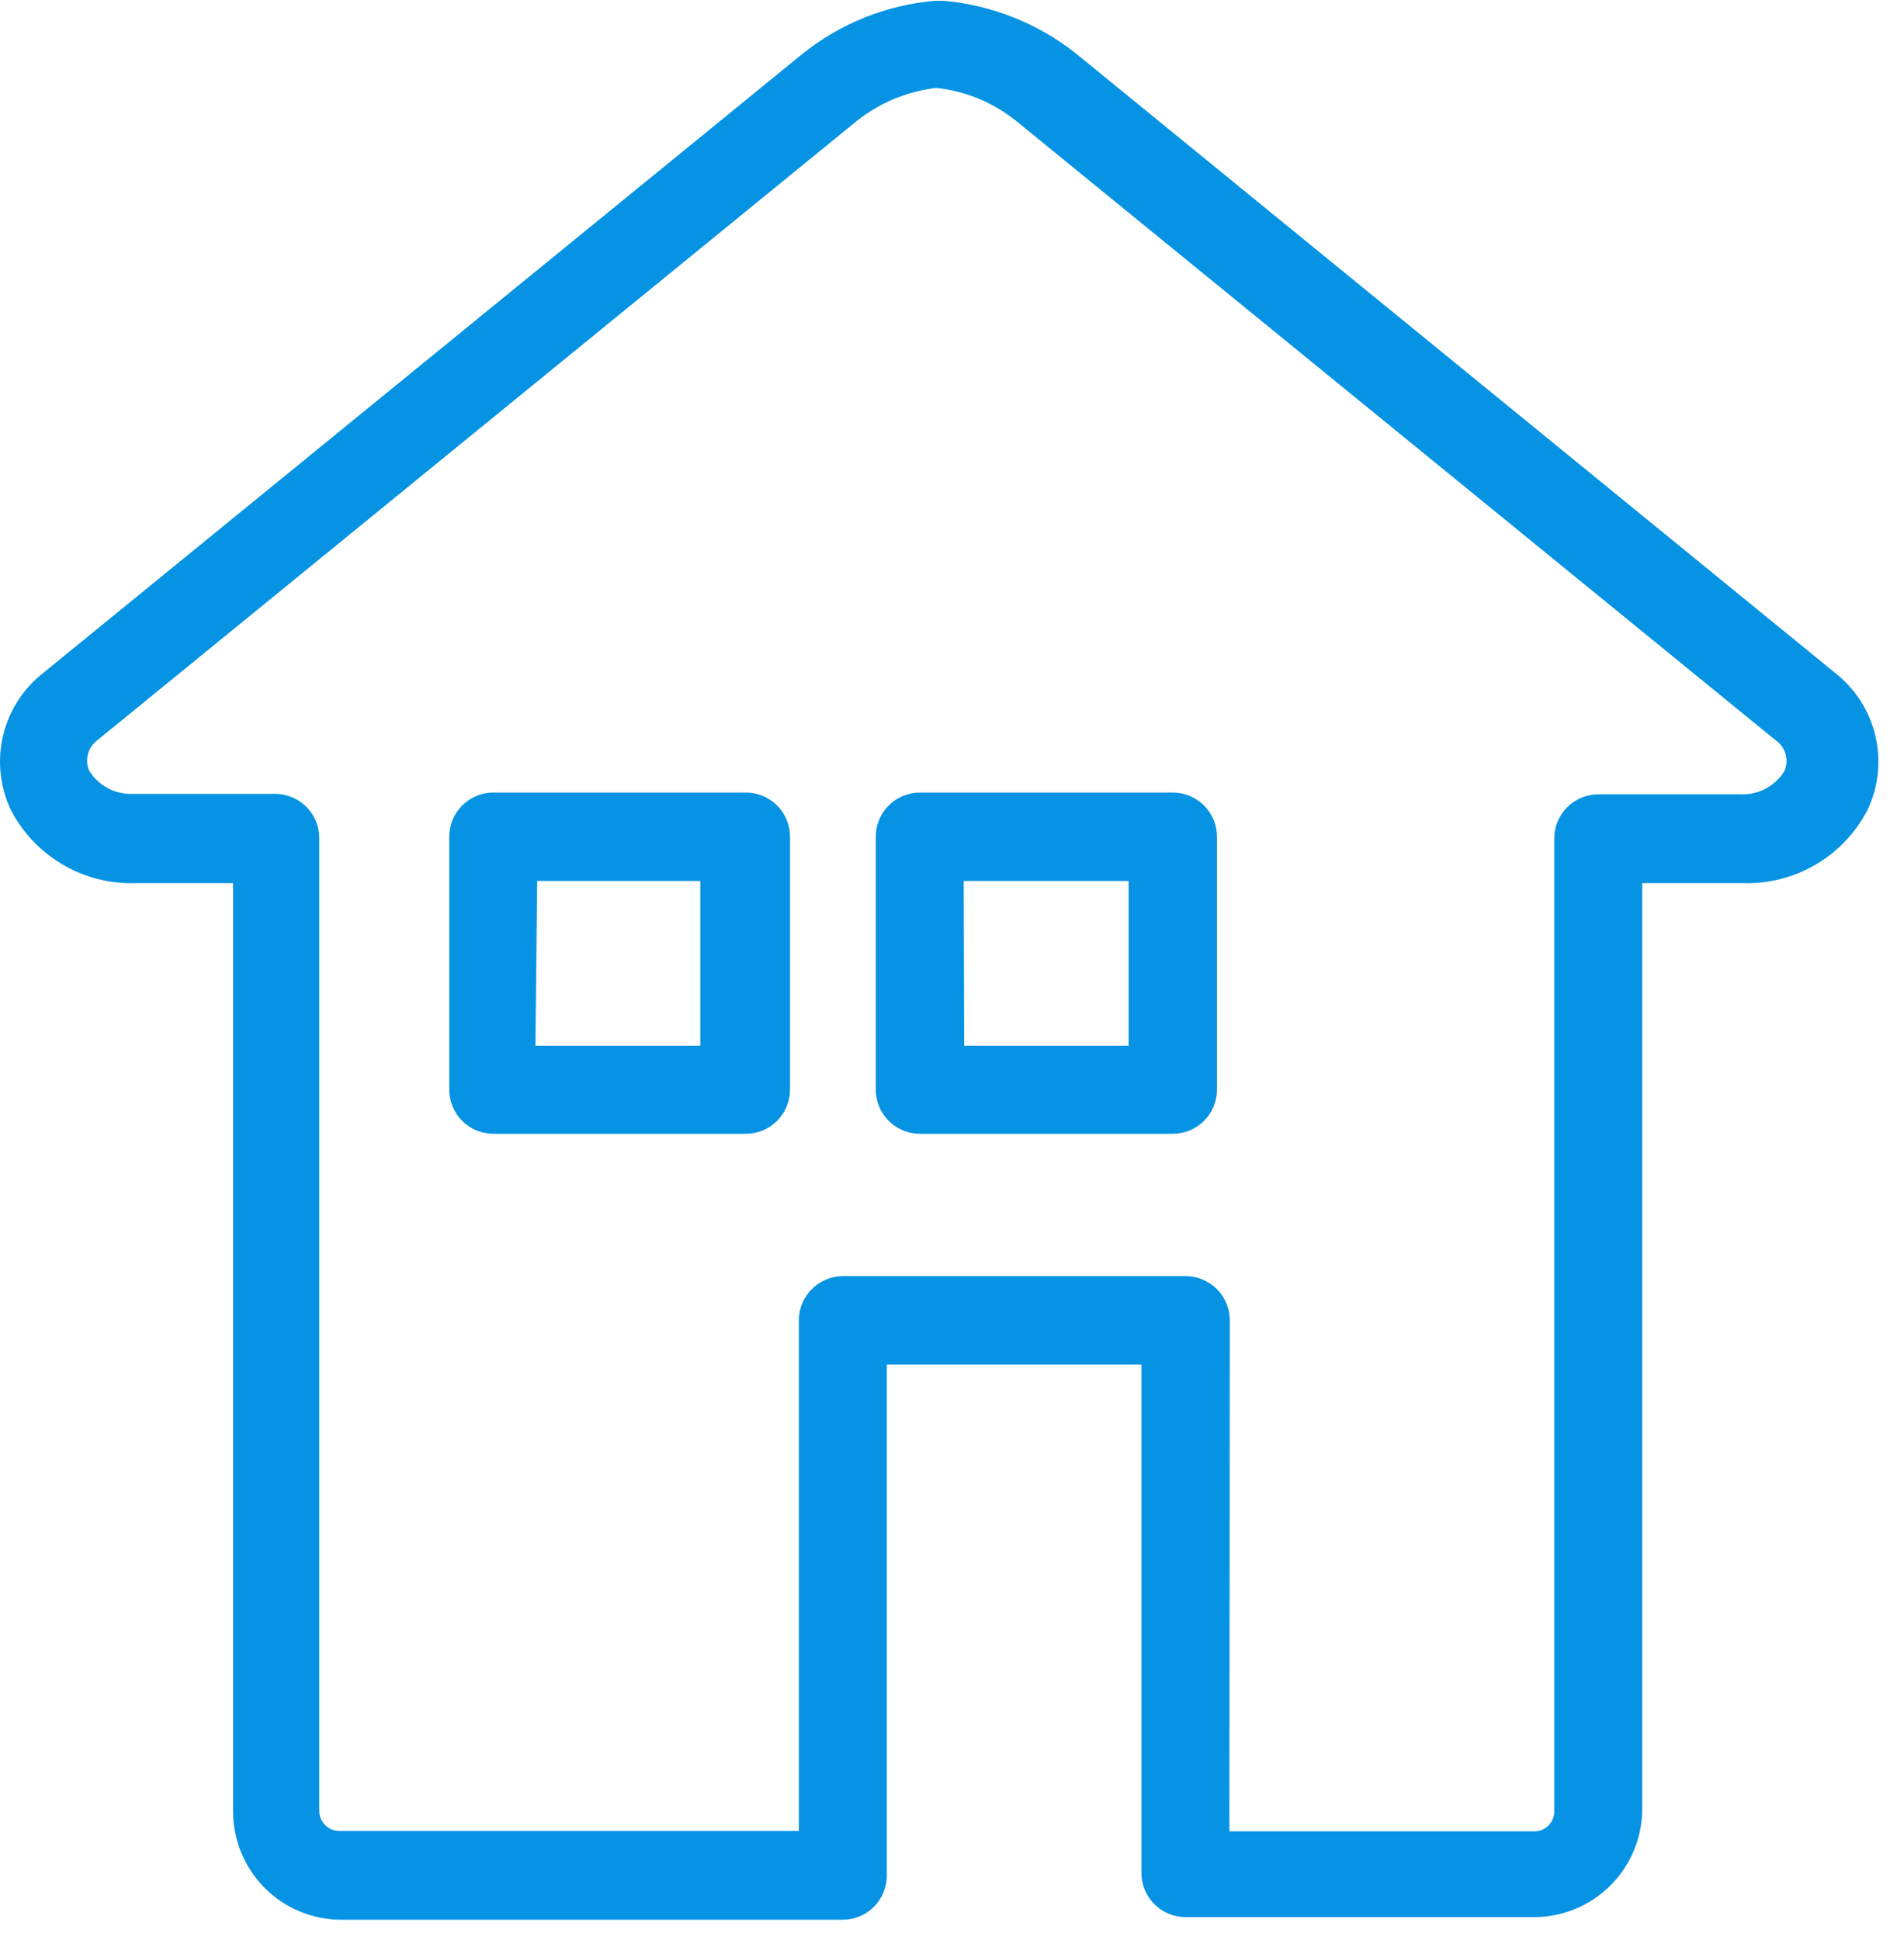
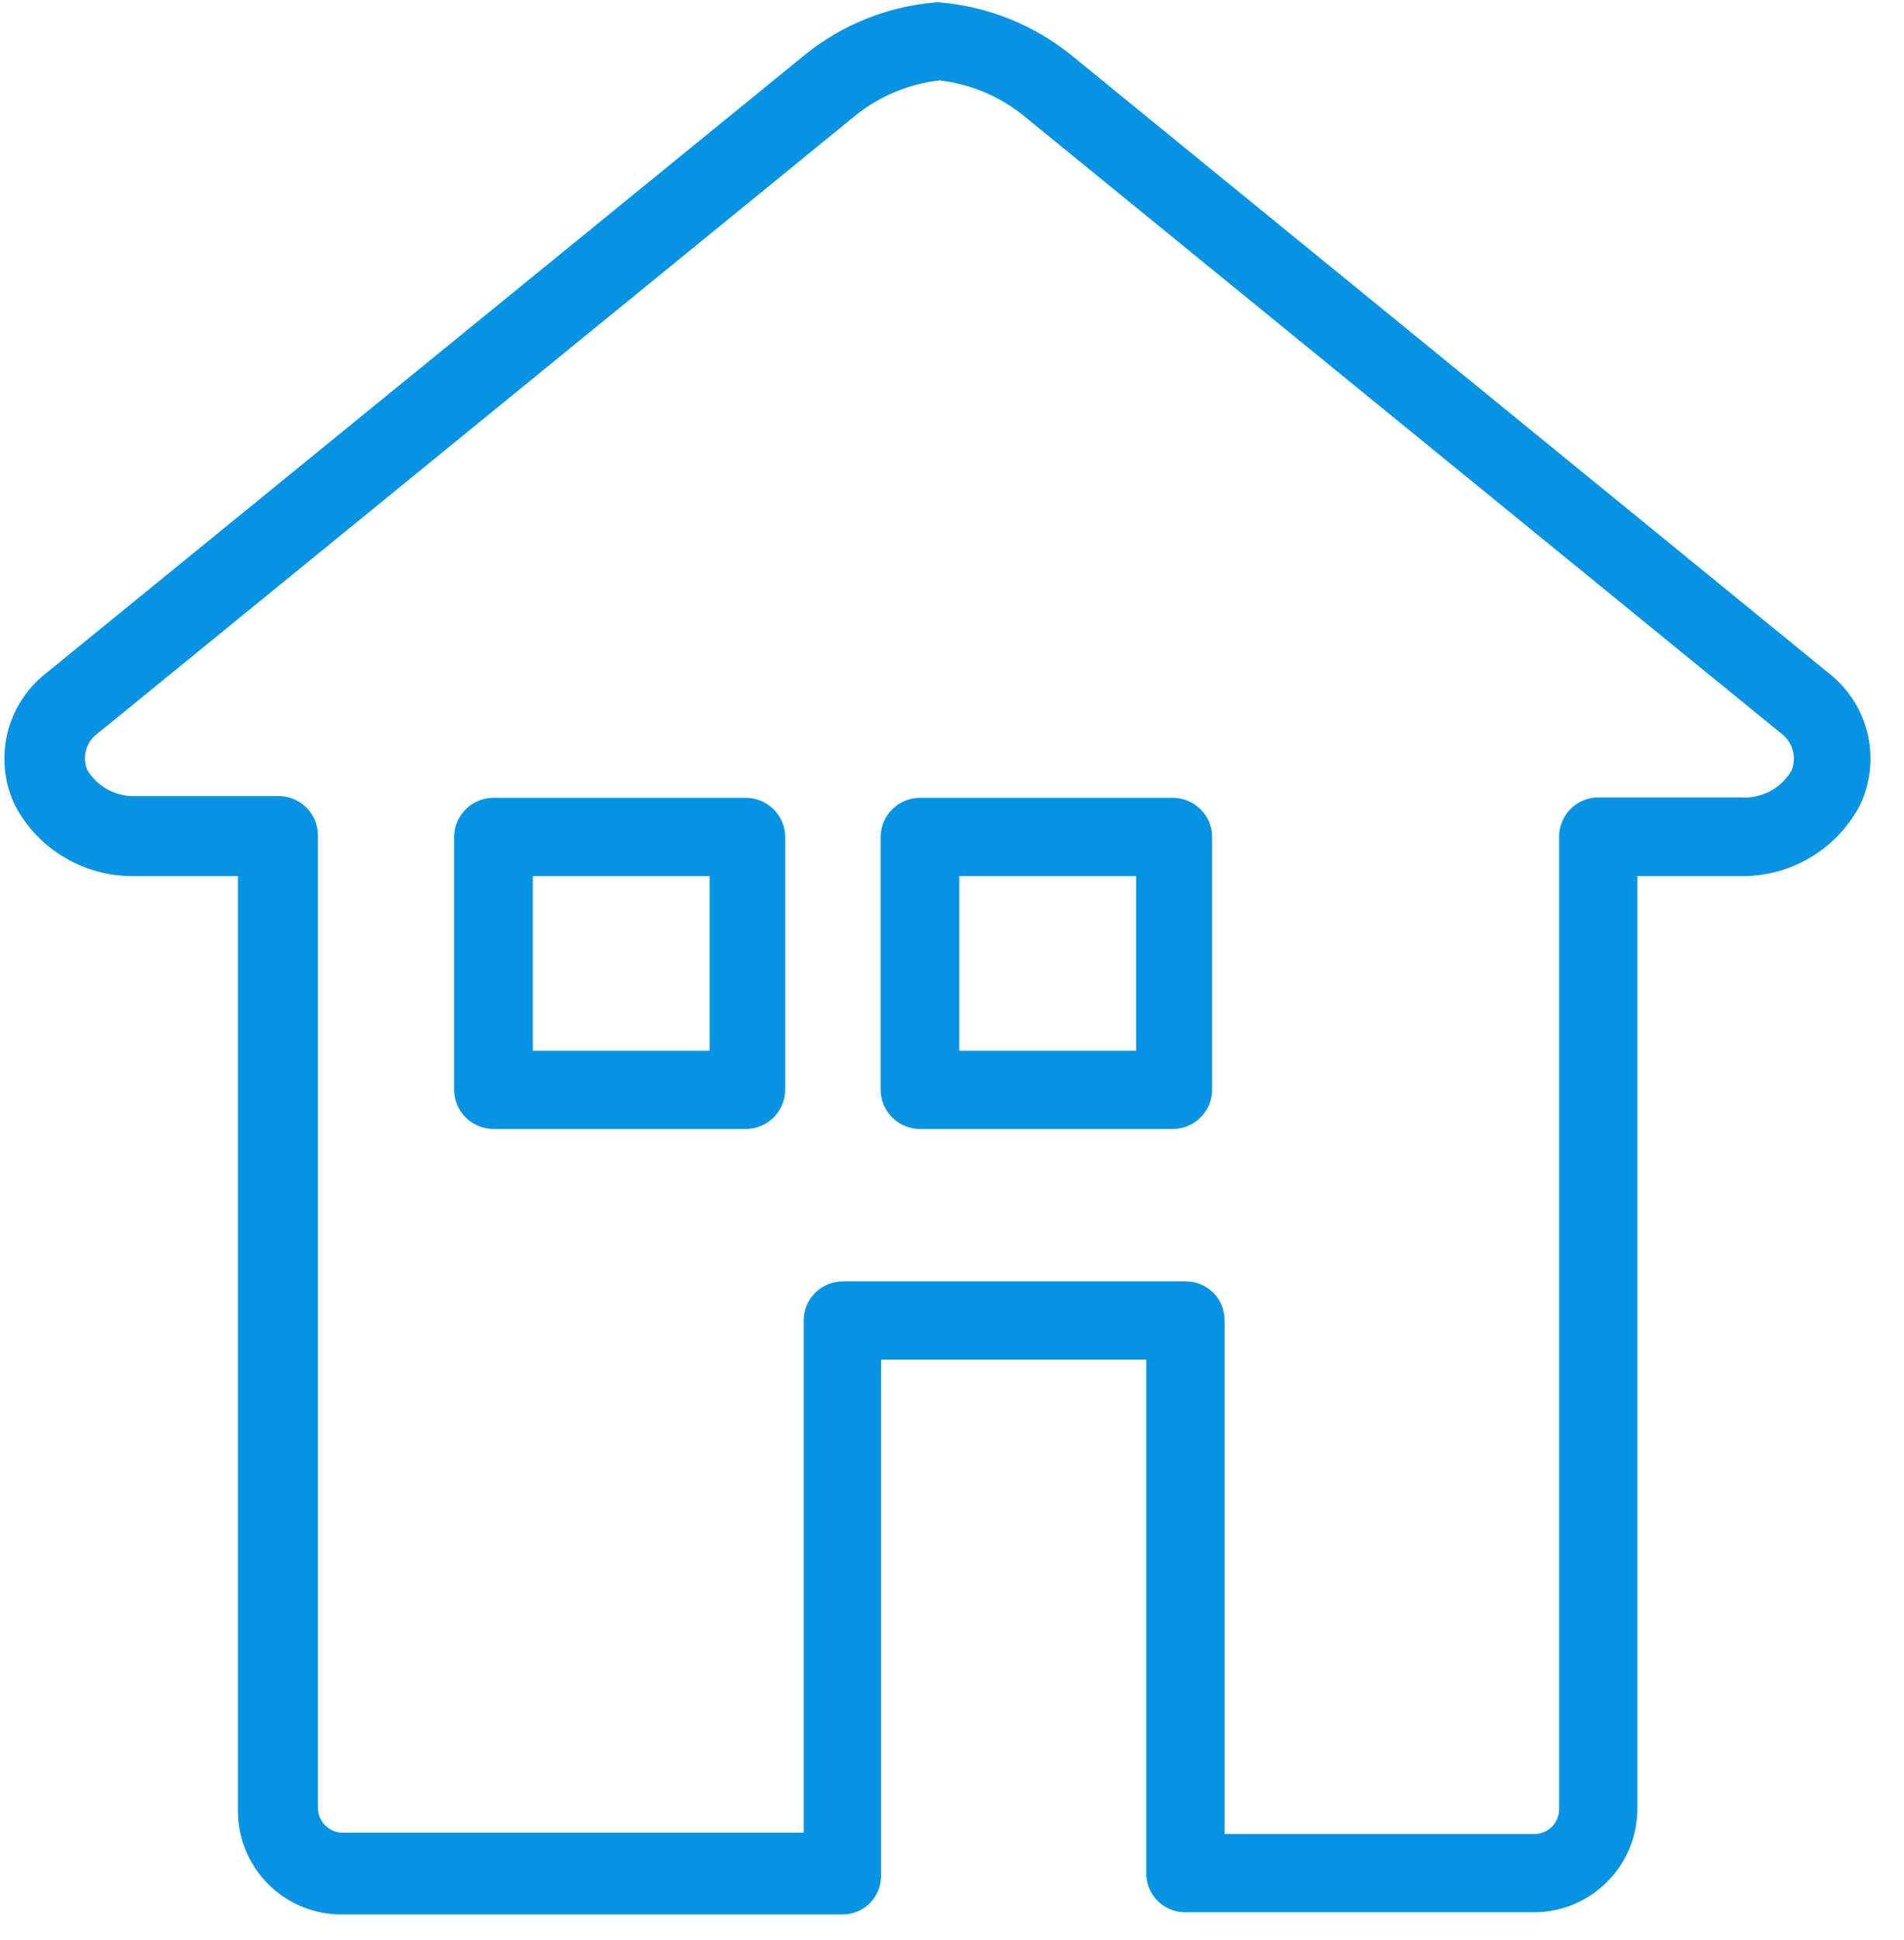
<svg xmlns="http://www.w3.org/2000/svg" width="53" height="54" viewBox="0 0 53 54" fill="none">
  <path d="M42.698 53.224H33.003C32.724 53.227 32.455 53.123 32.251 52.933C32.047 52.743 31.924 52.481 31.908 52.203V37.844H24.526V52.203C24.527 52.345 24.501 52.487 24.447 52.619C24.393 52.751 24.313 52.871 24.212 52.972C24.111 53.073 23.991 53.152 23.859 53.206C23.727 53.26 23.586 53.287 23.443 53.285H9.503C8.739 53.285 8.007 52.982 7.467 52.442C6.927 51.902 6.624 51.17 6.624 50.406V24.384H3.757C3.075 24.398 2.402 24.223 1.814 23.877C1.225 23.532 0.744 23.03 0.423 22.428C0.123 21.807 0.044 21.102 0.201 20.43C0.358 19.758 0.74 19.161 1.284 18.737L22.422 1.512C23.443 0.69 24.685 0.19 25.99 0.072C26.063 0.06 26.138 0.06 26.211 0.072C27.52 0.192 28.765 0.692 29.792 1.512L50.905 18.737C51.449 19.161 51.831 19.758 51.988 20.43C52.145 21.102 52.066 21.807 51.766 22.428C51.445 23.03 50.964 23.532 50.375 23.877C49.787 24.223 49.114 24.398 48.432 24.384H45.577V50.345C45.577 51.108 45.274 51.841 44.734 52.38C44.194 52.92 43.462 53.224 42.698 53.224ZM34.086 51.046H42.698C42.791 51.048 42.883 51.031 42.969 50.996C43.054 50.961 43.132 50.91 43.198 50.844C43.263 50.779 43.315 50.701 43.349 50.615C43.384 50.529 43.401 50.437 43.4 50.345V23.277C43.403 22.988 43.52 22.713 43.725 22.51C43.93 22.308 44.206 22.194 44.495 22.194H48.444C48.728 22.216 49.013 22.157 49.266 22.025C49.518 21.892 49.728 21.691 49.871 21.444C49.944 21.263 49.955 21.063 49.901 20.876C49.848 20.689 49.733 20.525 49.576 20.41L28.451 3.185C27.787 2.662 26.99 2.334 26.15 2.238C25.31 2.334 24.513 2.662 23.849 3.185L2.724 20.41C2.566 20.521 2.45 20.683 2.397 20.869C2.343 21.054 2.354 21.253 2.428 21.431C2.571 21.666 2.774 21.857 3.017 21.985C3.26 22.113 3.533 22.172 3.806 22.157H7.756C8.044 22.157 8.321 22.271 8.526 22.474C8.731 22.676 8.848 22.952 8.851 23.24V50.308C8.849 50.4 8.866 50.492 8.901 50.578C8.936 50.664 8.987 50.742 9.053 50.807C9.118 50.873 9.196 50.925 9.282 50.959C9.368 50.994 9.46 51.011 9.552 51.009H22.373V36.749C22.373 36.606 22.401 36.464 22.456 36.332C22.511 36.2 22.592 36.08 22.694 35.979C22.796 35.879 22.917 35.799 23.05 35.745C23.182 35.692 23.325 35.665 23.468 35.666H33.003C33.146 35.665 33.287 35.692 33.419 35.746C33.551 35.799 33.671 35.879 33.772 35.98C33.873 36.081 33.953 36.201 34.007 36.333C34.06 36.465 34.087 36.607 34.086 36.749V51.046ZM32.646 31.422H25.608C25.318 31.422 25.04 31.306 24.834 31.101C24.629 30.896 24.514 30.617 24.514 30.327V23.289C24.517 23.001 24.634 22.725 24.838 22.523C25.044 22.32 25.32 22.206 25.608 22.206H32.646C32.934 22.206 33.211 22.32 33.416 22.523C33.621 22.725 33.738 23.001 33.741 23.289V30.327C33.741 30.617 33.626 30.896 33.42 31.101C33.215 31.306 32.937 31.422 32.646 31.422ZM26.703 29.244H31.625V24.384H26.703V29.244ZM20.773 31.422H13.736C13.445 31.422 13.167 31.306 12.961 31.101C12.756 30.896 12.64 30.617 12.64 30.327V23.289C12.644 23.001 12.761 22.725 12.966 22.523C13.171 22.32 13.447 22.206 13.736 22.206H20.761C21.049 22.206 21.326 22.32 21.531 22.523C21.736 22.725 21.853 23.001 21.856 23.289V30.327C21.856 30.617 21.741 30.896 21.535 31.101C21.33 31.306 21.051 31.422 20.761 31.422H20.773ZM14.831 29.244H19.752V24.384H14.831V29.244Z" fill="#0693E3" />
-   <path d="M42.698 53.359H33.003C32.676 53.359 32.364 53.23 32.133 52.999C31.902 52.768 31.772 52.455 31.772 52.129V37.98H24.686V52.203C24.686 52.529 24.556 52.842 24.325 53.073C24.094 53.304 23.782 53.433 23.455 53.433H9.503C8.703 53.433 7.937 53.116 7.371 52.55C6.806 51.985 6.489 51.218 6.489 50.419V24.581H3.757C3.047 24.6 2.346 24.419 1.735 24.058C1.123 23.696 0.626 23.17 0.3 22.539C-0.004 21.894 -0.08 21.165 0.086 20.472C0.251 19.779 0.648 19.163 1.21 18.725L22.336 1.5C23.392 0.652 24.677 0.138 26.027 0.023H26.273C27.621 0.143 28.905 0.656 29.964 1.5L51.077 18.725C51.639 19.163 52.036 19.779 52.201 20.472C52.367 21.165 52.291 21.894 51.987 22.539C51.661 23.17 51.164 23.696 50.553 24.058C49.941 24.419 49.24 24.6 48.53 24.581H45.712V50.419C45.693 51.205 45.367 51.953 44.804 52.503C44.241 53.052 43.485 53.36 42.698 53.359ZM24.415 37.709H32.043V52.203C32.046 52.455 32.149 52.696 32.328 52.873C32.508 53.051 32.75 53.15 33.003 53.15H42.698C43.427 53.15 44.126 52.861 44.642 52.347C45.159 51.833 45.451 51.135 45.454 50.407V24.249H48.444C49.103 24.266 49.754 24.099 50.324 23.767C50.893 23.434 51.358 22.949 51.667 22.367C51.943 21.775 52.01 21.108 51.858 20.474C51.706 19.839 51.344 19.275 50.831 18.872L29.73 1.647C28.729 0.836 27.507 0.344 26.224 0.232H26.002C24.721 0.342 23.504 0.835 22.508 1.647L1.37 18.872C0.857 19.275 0.495 19.839 0.343 20.474C0.191 21.108 0.258 21.775 0.534 22.367C0.842 22.949 1.308 23.434 1.877 23.767C2.447 24.099 3.098 24.266 3.757 24.249H6.808V50.345C6.808 51.073 7.097 51.77 7.612 52.285C8.127 52.8 8.824 53.089 9.552 53.089H23.468C23.718 53.086 23.957 52.985 24.134 52.808C24.311 52.631 24.412 52.392 24.415 52.141V37.709ZM42.698 51.243H33.962V36.749C33.959 36.497 33.857 36.256 33.677 36.079C33.498 35.901 33.255 35.802 33.003 35.802H23.468C23.215 35.802 22.973 35.901 22.793 36.079C22.614 36.256 22.511 36.497 22.508 36.749V51.182H9.503C9.393 51.183 9.283 51.163 9.181 51.121C9.079 51.08 8.986 51.018 8.908 50.94C8.83 50.862 8.768 50.769 8.727 50.667C8.685 50.565 8.665 50.455 8.666 50.345V23.277C8.663 23.025 8.56 22.784 8.381 22.606C8.201 22.429 7.959 22.33 7.707 22.33H3.757C3.458 22.345 3.16 22.279 2.895 22.138C2.631 21.997 2.41 21.787 2.256 21.53C2.161 21.318 2.143 21.08 2.203 20.856C2.264 20.631 2.4 20.435 2.588 20.3L23.714 3.074C24.399 2.535 25.221 2.199 26.088 2.103C26.966 2.192 27.799 2.534 28.487 3.087L49.613 20.312C49.801 20.447 49.937 20.644 49.998 20.868C50.058 21.092 50.039 21.33 49.945 21.542C49.791 21.799 49.57 22.01 49.305 22.151C49.041 22.291 48.743 22.358 48.444 22.342H44.494C44.242 22.342 44 22.441 43.82 22.619C43.641 22.796 43.538 23.037 43.535 23.289V50.357C43.535 50.467 43.513 50.575 43.471 50.676C43.429 50.776 43.367 50.868 43.289 50.945C43.211 51.021 43.119 51.082 43.017 51.123C42.916 51.163 42.807 51.183 42.698 51.182V51.243ZM34.221 50.972H42.698C42.773 50.974 42.847 50.961 42.917 50.933C42.986 50.905 43.049 50.863 43.102 50.81C43.155 50.758 43.197 50.694 43.224 50.625C43.252 50.556 43.266 50.481 43.264 50.407V23.338C43.264 23.012 43.394 22.699 43.624 22.468C43.855 22.238 44.168 22.108 44.494 22.108H48.444C48.689 22.12 48.932 22.066 49.148 21.951C49.365 21.836 49.547 21.665 49.674 21.456C49.739 21.305 49.748 21.136 49.701 20.979C49.654 20.821 49.553 20.685 49.416 20.595L28.291 3.37C27.652 2.855 26.879 2.534 26.064 2.447C25.259 2.54 24.497 2.856 23.861 3.357L2.736 20.582C2.601 20.675 2.501 20.811 2.454 20.967C2.407 21.124 2.415 21.292 2.478 21.444C2.605 21.653 2.787 21.824 3.003 21.938C3.22 22.053 3.463 22.108 3.708 22.096H7.657C7.984 22.096 8.297 22.226 8.527 22.456C8.758 22.687 8.888 23 8.888 23.326V50.394C8.886 50.469 8.9 50.543 8.927 50.613C8.955 50.682 8.997 50.745 9.05 50.798C9.103 50.851 9.166 50.893 9.235 50.92C9.305 50.948 9.379 50.962 9.454 50.96H22.237V36.749C22.237 36.423 22.367 36.11 22.598 35.88C22.828 35.649 23.141 35.519 23.468 35.519H33.003C33.329 35.519 33.642 35.649 33.873 35.88C34.103 36.11 34.233 36.423 34.233 36.749L34.221 50.972ZM32.646 31.557H25.608C25.282 31.557 24.969 31.428 24.738 31.197C24.508 30.966 24.378 30.653 24.378 30.327V23.289C24.378 22.963 24.508 22.65 24.738 22.419C24.969 22.189 25.282 22.059 25.608 22.059H32.646C32.972 22.059 33.285 22.189 33.516 22.419C33.747 22.65 33.876 22.963 33.876 23.289V30.327C33.876 30.653 33.747 30.966 33.516 31.197C33.285 31.428 32.972 31.557 32.646 31.557ZM25.621 22.342C25.368 22.342 25.126 22.441 24.946 22.619C24.767 22.796 24.664 23.037 24.661 23.289V30.327C24.661 30.581 24.762 30.826 24.942 31.006C25.122 31.186 25.366 31.287 25.621 31.287H32.646C32.901 31.287 33.145 31.186 33.325 31.006C33.505 30.826 33.606 30.581 33.606 30.327V23.289C33.602 23.037 33.5 22.796 33.32 22.619C33.141 22.441 32.898 22.342 32.646 22.342H25.621ZM20.773 31.557H13.735C13.409 31.557 13.096 31.428 12.865 31.197C12.635 30.966 12.505 30.653 12.505 30.327V23.289C12.505 22.963 12.635 22.65 12.865 22.419C13.096 22.189 13.409 22.059 13.735 22.059H20.761C21.087 22.059 21.4 22.189 21.631 22.419C21.861 22.65 21.991 22.963 21.991 23.289V30.327C21.991 30.653 21.861 30.966 21.631 31.197C21.4 31.428 21.087 31.557 20.761 31.557H20.773ZM13.748 22.342C13.495 22.342 13.253 22.441 13.073 22.619C12.894 22.796 12.791 23.037 12.788 23.289V30.327C12.788 30.453 12.813 30.578 12.861 30.694C12.909 30.811 12.98 30.916 13.069 31.006C13.158 31.095 13.264 31.165 13.38 31.214C13.497 31.262 13.622 31.287 13.748 31.287H20.773C21.027 31.287 21.272 31.186 21.452 31.006C21.632 30.826 21.733 30.581 21.733 30.327V23.289C21.73 23.037 21.627 22.796 21.447 22.619C21.268 22.441 21.025 22.342 20.773 22.342H13.748ZM31.699 29.38H26.556V24.249H31.686L31.699 29.38ZM26.839 29.109H31.416V24.52H26.826L26.839 29.109ZM19.826 29.38H14.683V24.249H19.813L19.826 29.38ZM14.904 29.109H19.493V24.52H14.953L14.904 29.109Z" fill="#0693E3" />
</svg>